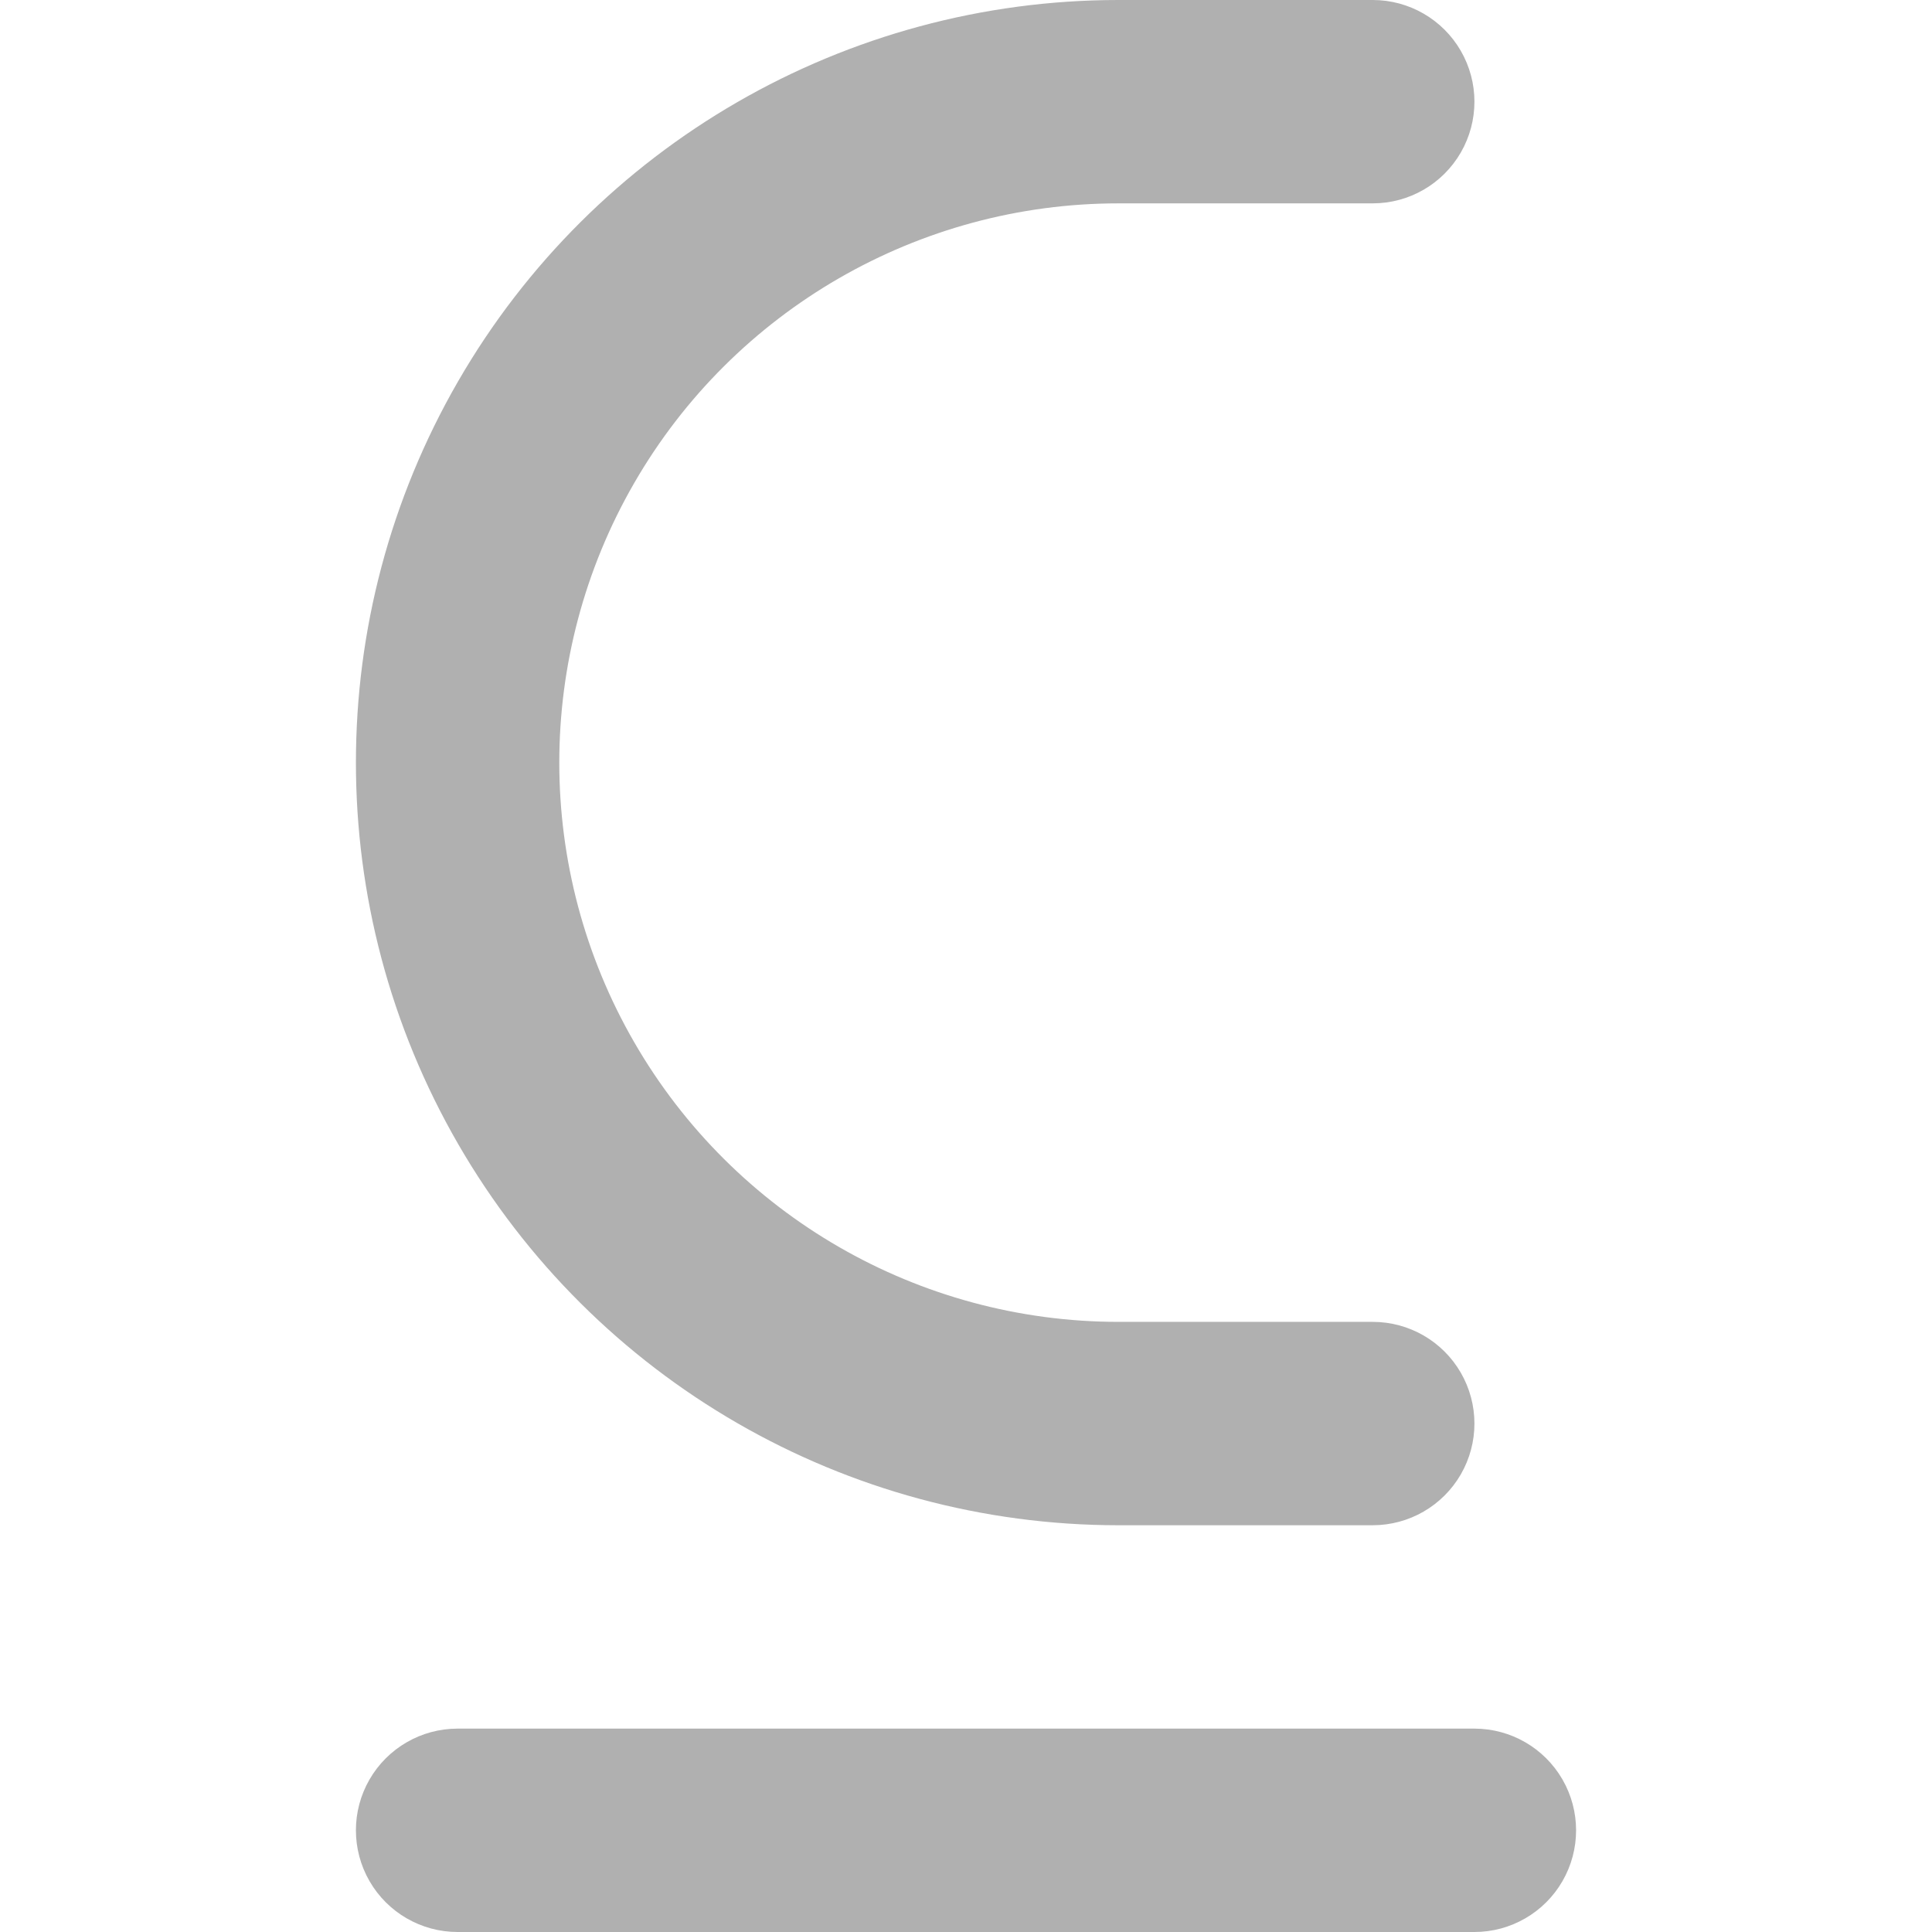
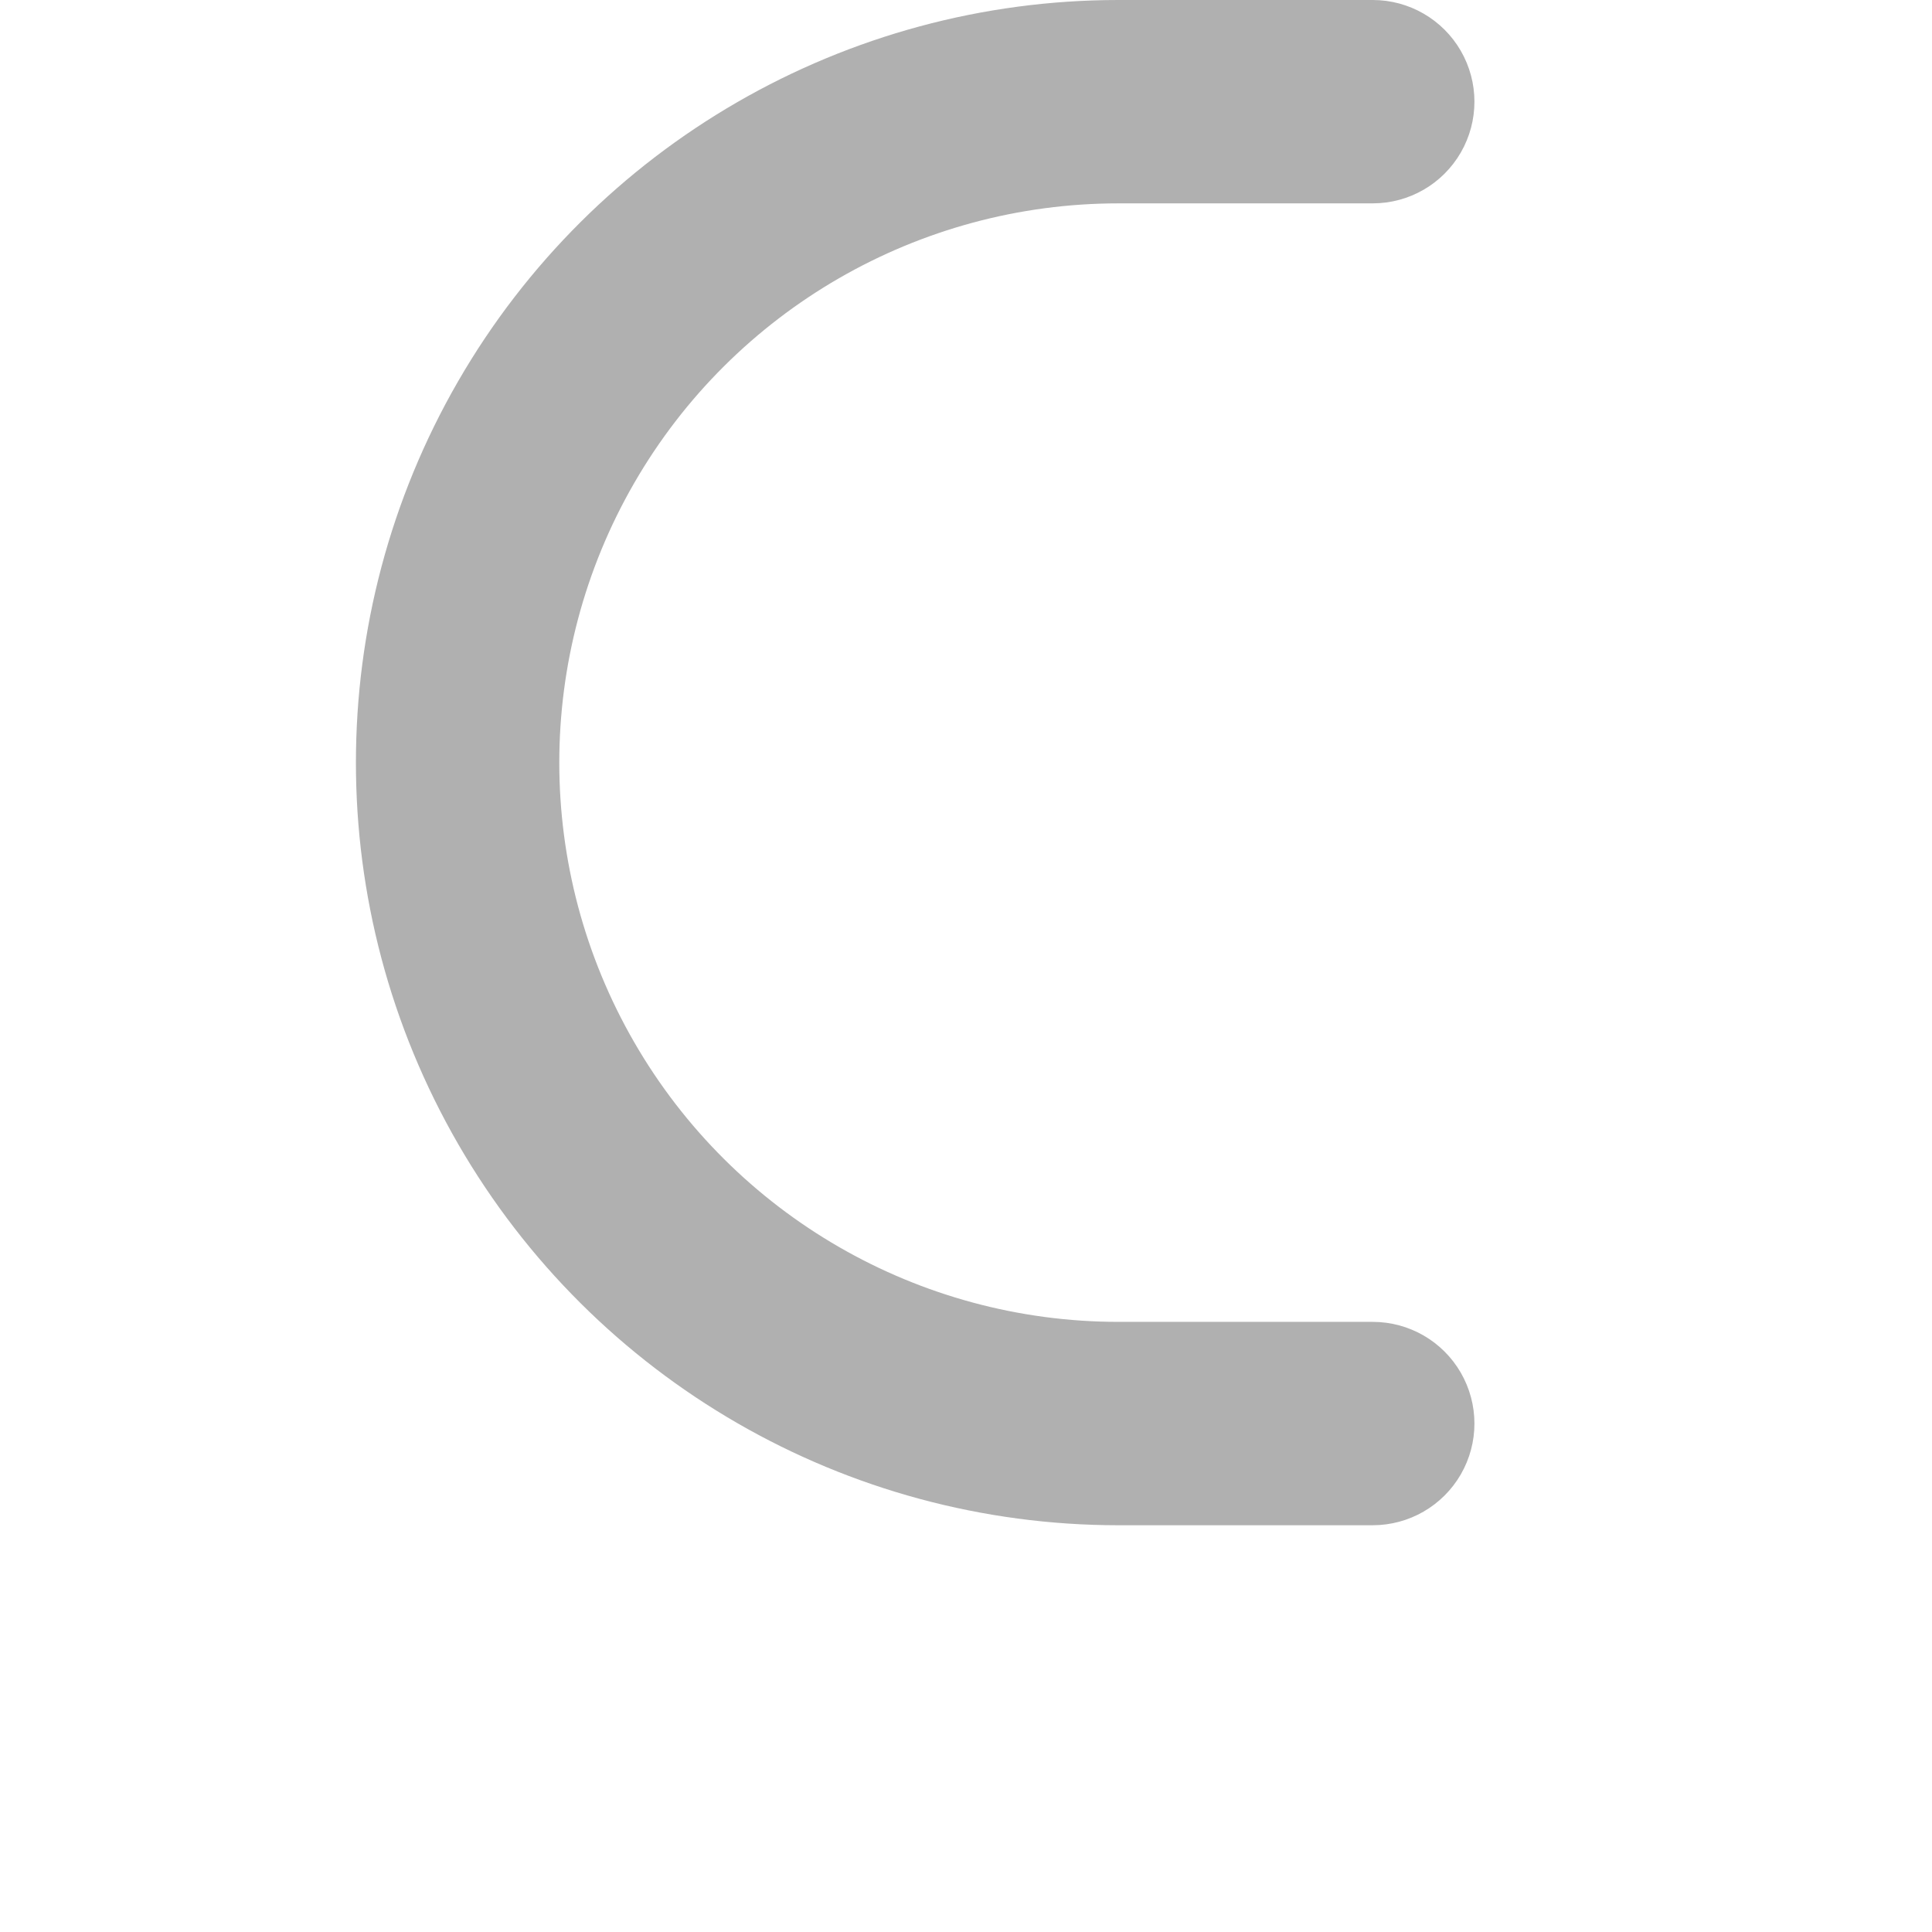
<svg xmlns="http://www.w3.org/2000/svg" width="700pt" height="700pt" version="1.1" viewBox="0 0 223.994 354.67">
  <g transform="matrix(1, 0, 0, 1, -238.003, -112)">
    <path d="m424.67 392h-46.668c-50.016 0-96.234-26.684-121.24-70-25.012-43.316-25.012-96.684 0-140 25.008-43.316 71.227-70 121.24-70h46.668c6.668 0 12.828 3.559 16.164 9.332 3.336 5.777 3.336 12.891 0 18.668-3.336 5.777-9.496 9.332-16.164 9.332h-46.668c-36.68 0-70.574 19.57-88.91 51.336-18.34 31.766-18.34 70.898 0 102.66 18.336 31.766 52.23 51.336 88.91 51.336h46.668c6.668 0 12.828 3.555 16.164 9.332 3.336 5.777 3.336 12.891 0 18.668-3.336 5.773-9.496 9.332-16.164 9.332z" style="fill: rgb(176, 176, 176);" />
-     <path d="m443.33 466.67h-186.66c-6.672 0-12.832-3.559-16.168-9.336-3.332-5.773-3.332-12.891 0-18.664 3.336-5.777 9.496-9.336 16.168-9.336h186.66c6.672 0 12.832 3.559 16.168 9.336 3.332 5.773 3.332 12.891 0 18.664-3.336 5.777-9.496 9.336-16.168 9.336z" style="fill: rgb(176, 176, 176);" />
  </g>
</svg>